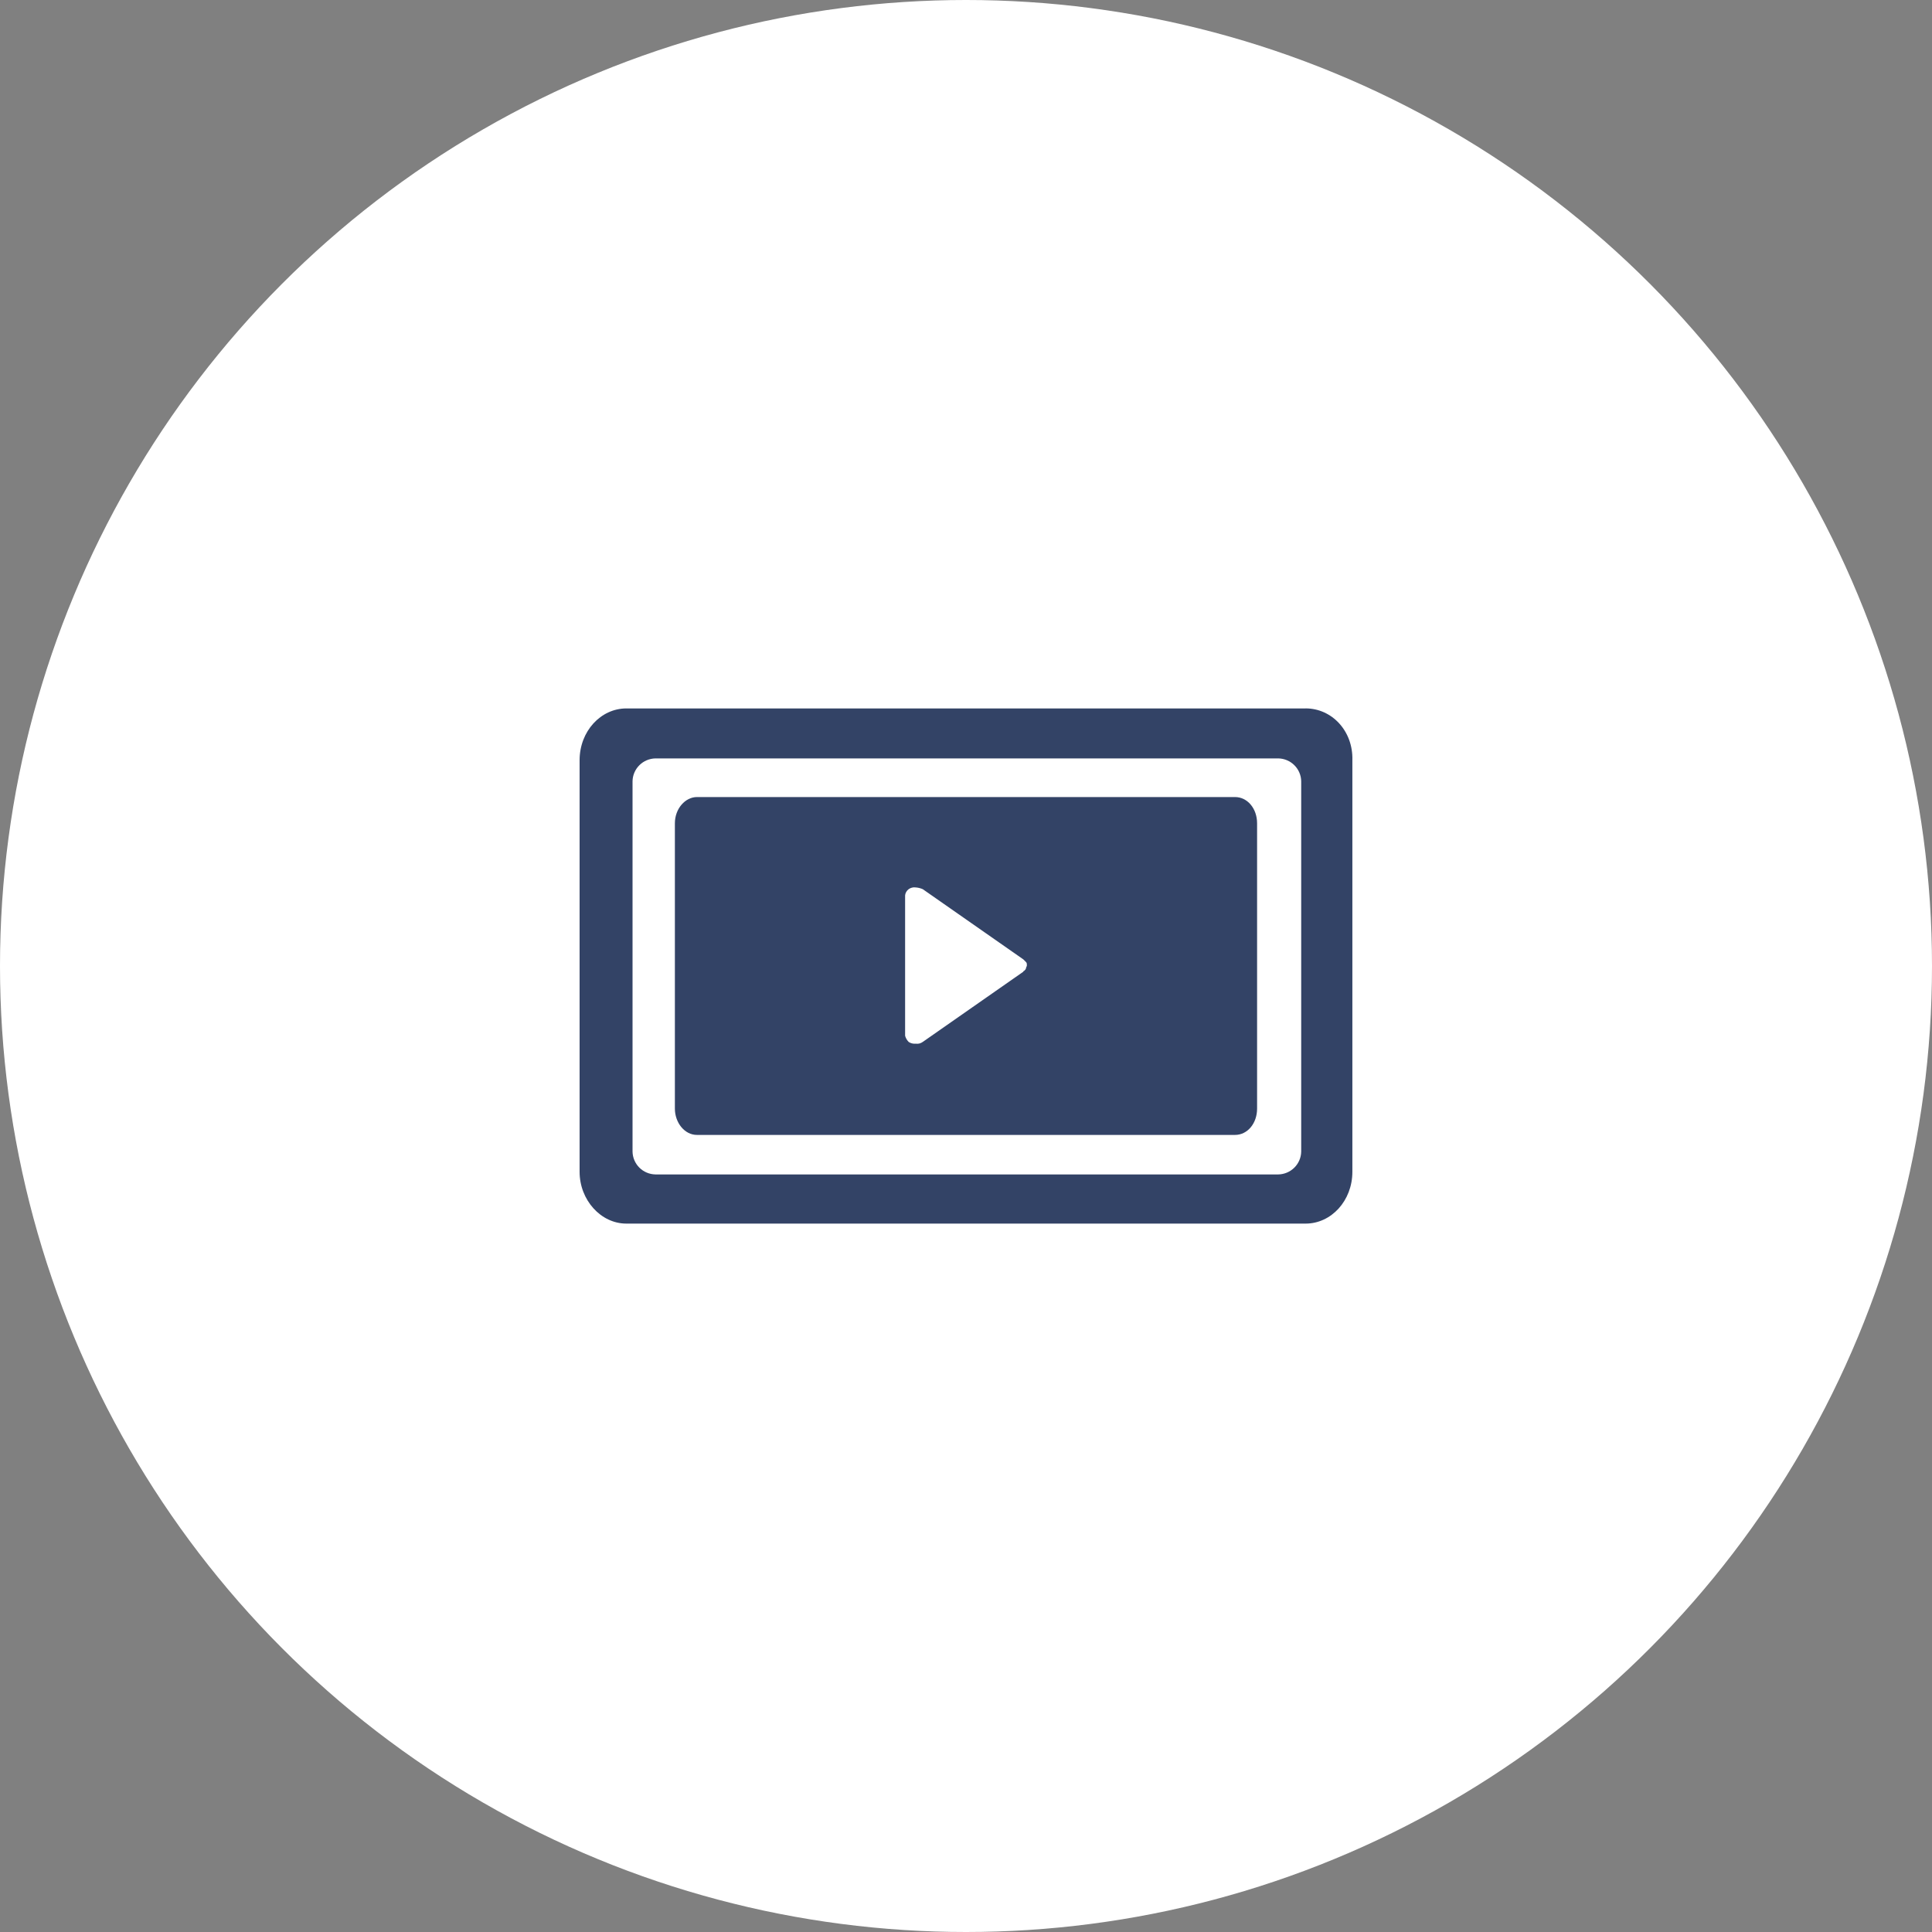
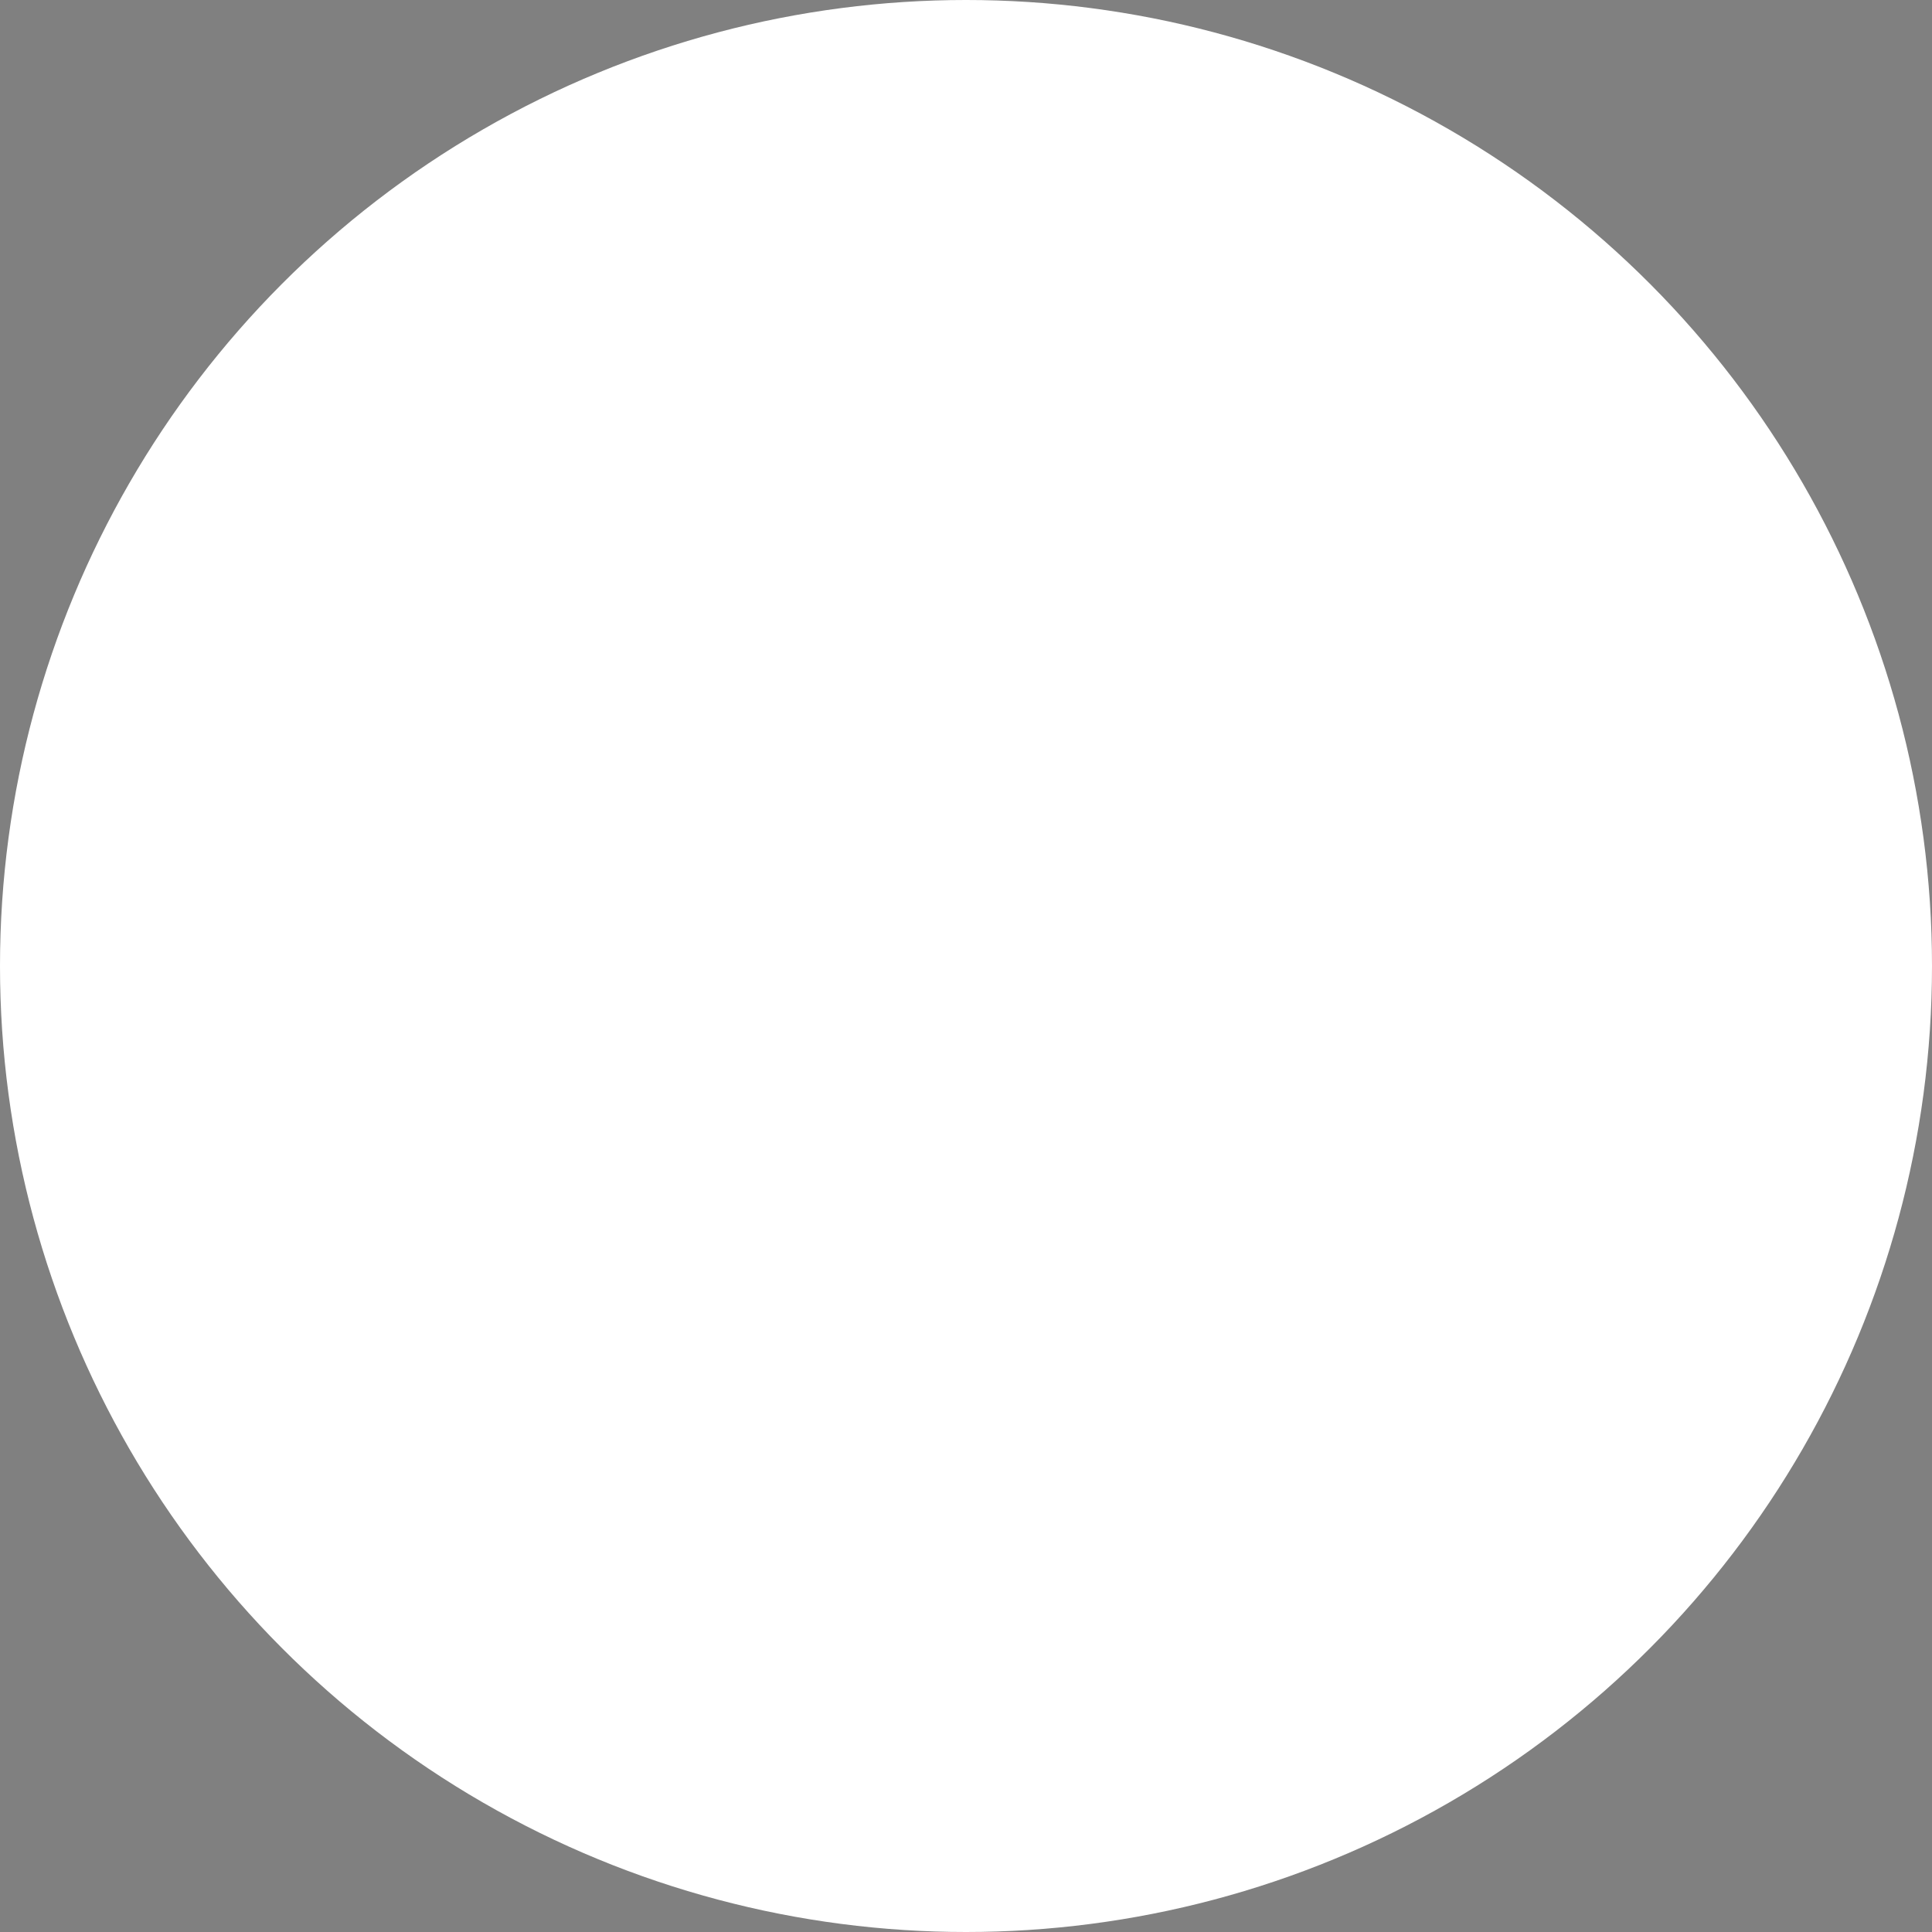
<svg xmlns="http://www.w3.org/2000/svg" width="60" height="60" viewBox="0 0 60 60" fill="none">
  <rect x="0" y="0" width="60" height="60" fill="#808080" stroke="none" />
  <circle cx="30" cy="30" r="30" fill="white" />
-   <path d="M38.355 24.753H21.644C21.287 24.753 20.959 25.107 20.959 25.57V34.428C20.959 34.865 21.26 35.246 21.644 35.246H38.355C38.739 35.246 39.04 34.892 39.04 34.428V25.57C39.04 25.107 38.739 24.753 38.355 24.753ZM31.863 30.068C31.863 30.095 31.835 30.123 31.808 30.15C31.804 30.15 31.801 30.151 31.797 30.152C31.794 30.153 31.791 30.155 31.788 30.158C31.786 30.16 31.784 30.163 31.782 30.167C31.781 30.17 31.78 30.174 31.781 30.177L28.657 32.358C28.626 32.38 28.591 32.397 28.553 32.407C28.516 32.416 28.477 32.418 28.438 32.412C28.361 32.42 28.283 32.401 28.219 32.358C28.167 32.304 28.129 32.239 28.109 32.167V27.805C28.113 27.768 28.125 27.731 28.144 27.698C28.163 27.666 28.189 27.637 28.219 27.614C28.25 27.591 28.286 27.575 28.323 27.566C28.361 27.556 28.4 27.554 28.438 27.56C28.514 27.565 28.588 27.584 28.657 27.614L31.781 29.795C31.808 29.822 31.835 29.849 31.863 29.877C31.891 29.904 31.89 29.931 31.89 29.986C31.89 30.013 31.863 30.04 31.863 30.068V30.068ZM40.547 22.001H19.452C18.658 22.001 18 22.709 18 23.609V36.392C18 37.265 18.658 38 19.452 38H40.547C41.342 38 41.999 37.291 41.999 36.392V23.609C42.026 22.709 41.369 22 40.547 22V22.001ZM40.41 35.764C40.407 35.951 40.33 36.13 40.197 36.262C40.064 36.394 39.885 36.47 39.697 36.473H20.356C20.168 36.47 19.989 36.394 19.856 36.262C19.724 36.13 19.647 35.951 19.644 35.764V24.262C19.647 24.075 19.724 23.897 19.856 23.765C19.989 23.632 20.168 23.557 20.356 23.553H39.698C39.885 23.556 40.065 23.632 40.197 23.764C40.33 23.896 40.407 24.075 40.41 24.262L40.41 35.764Z" fill="#334366" />
</svg>